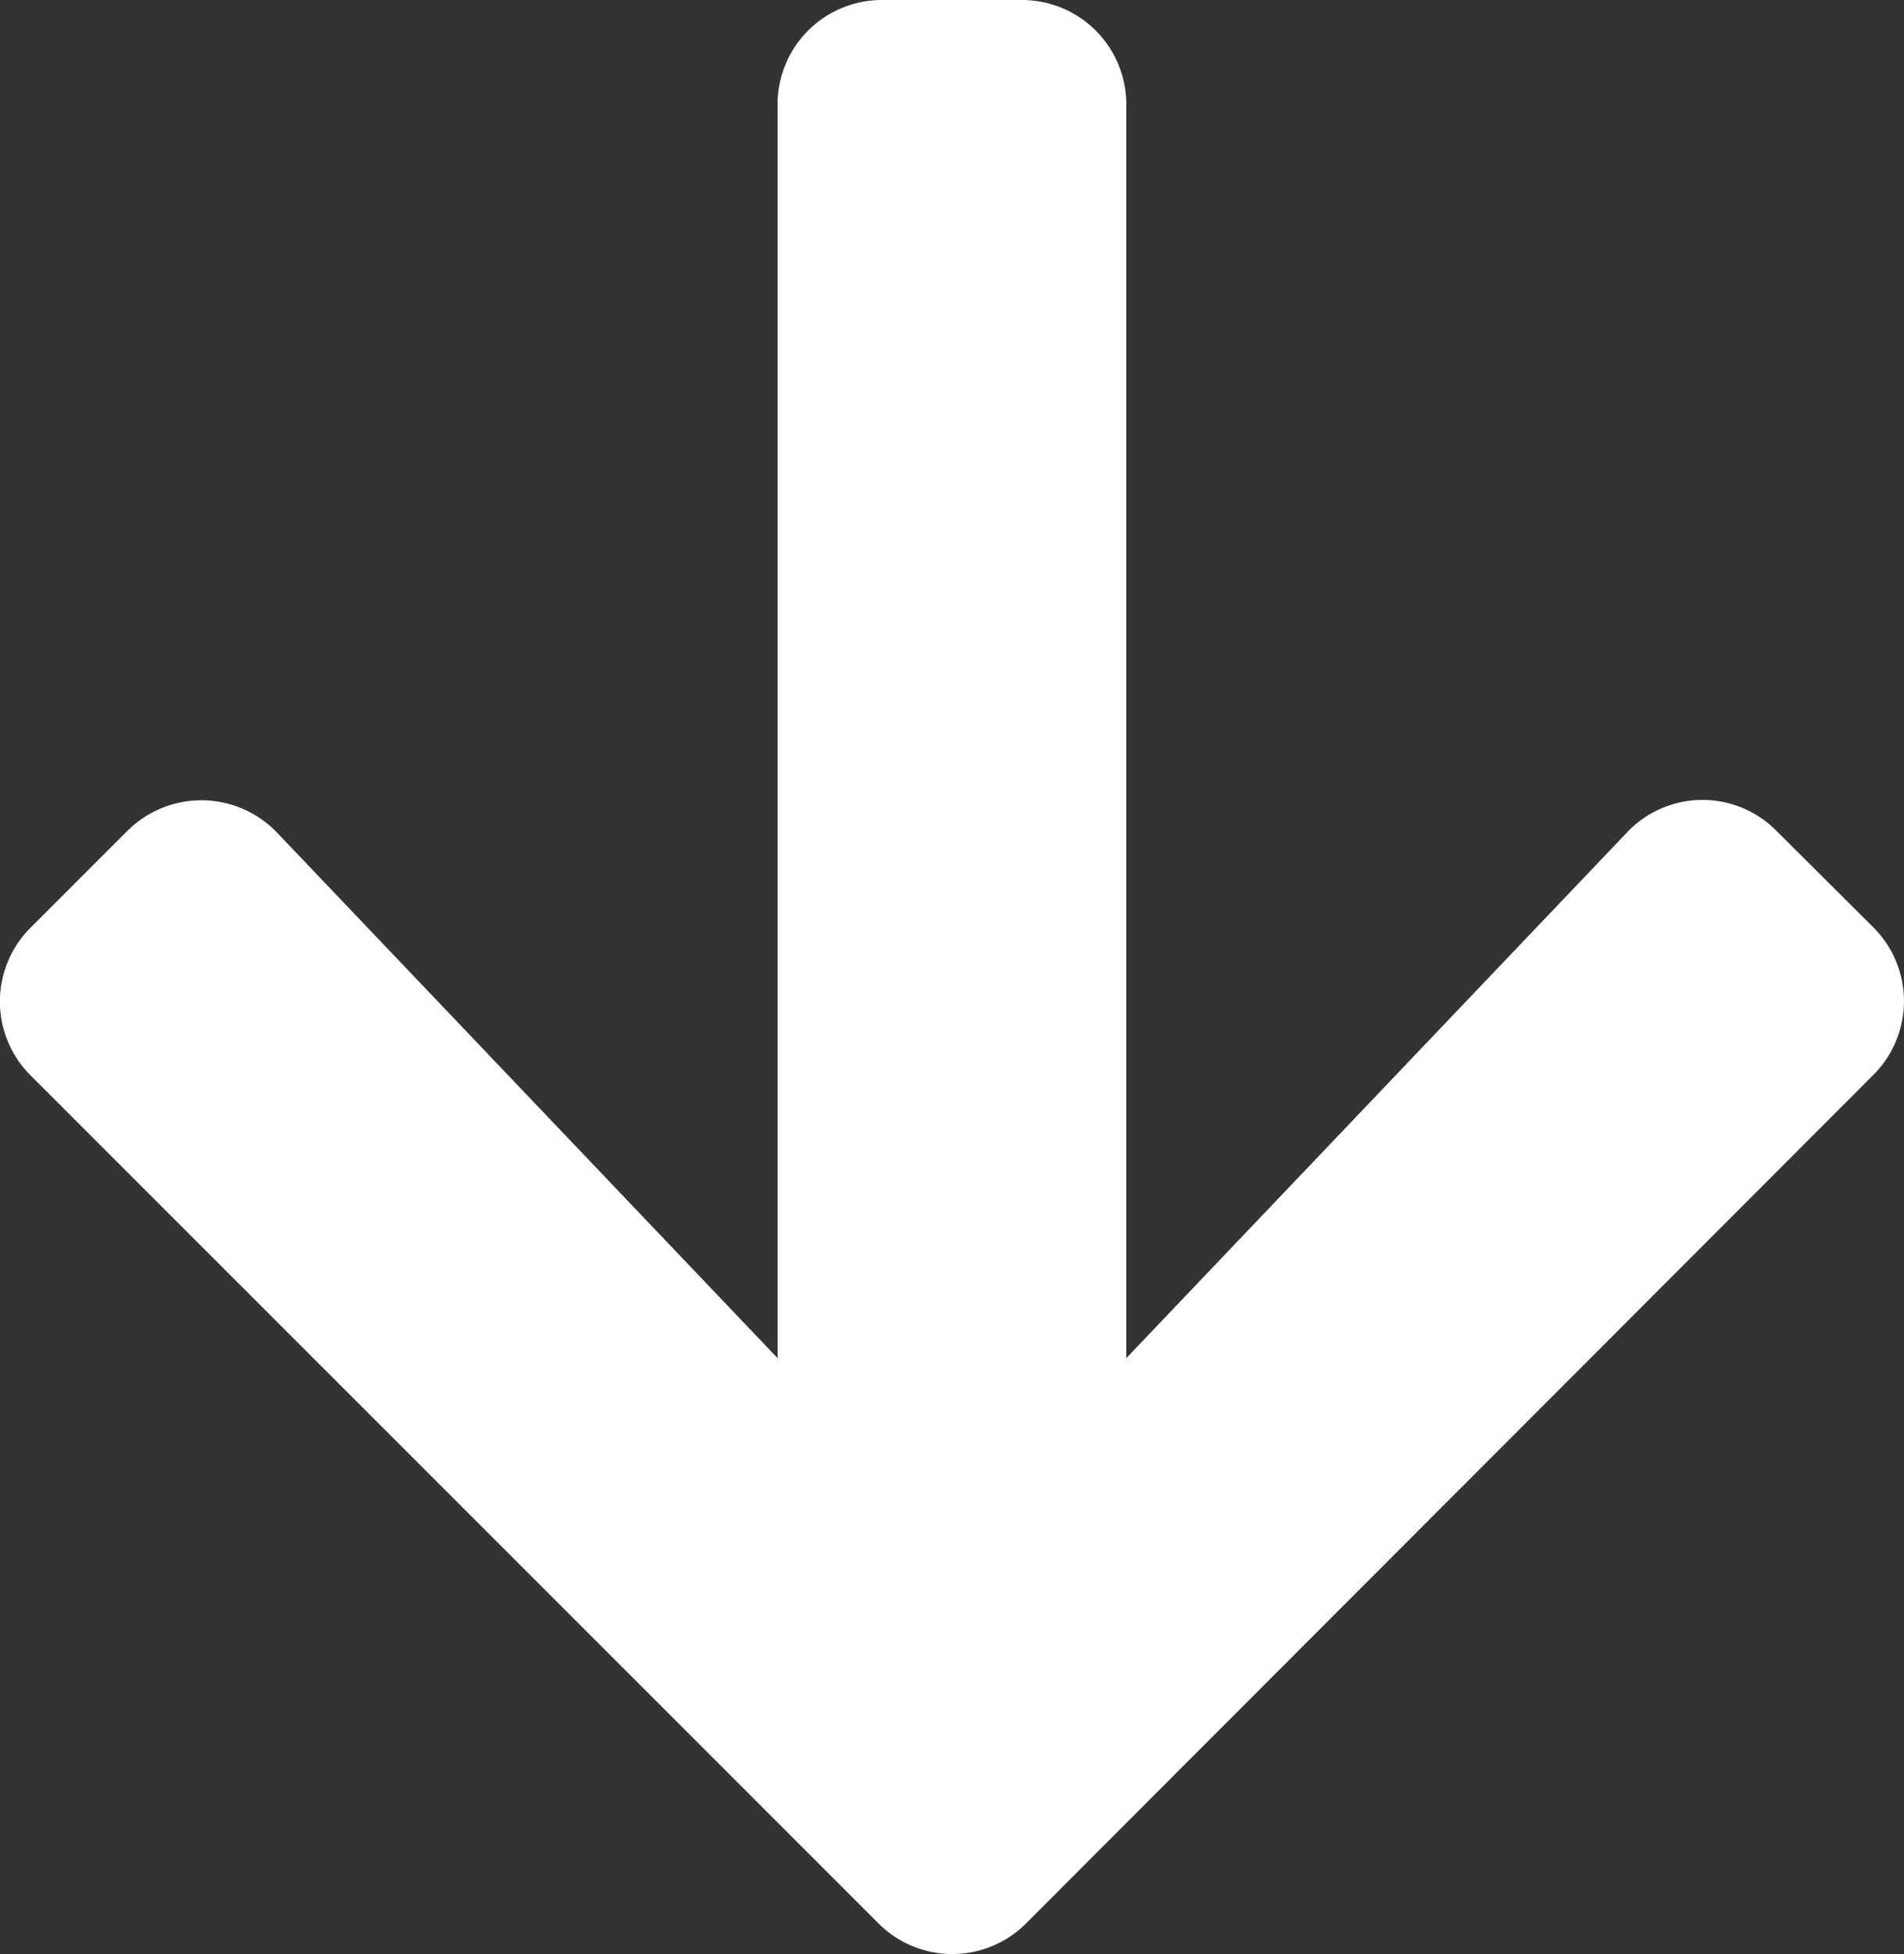
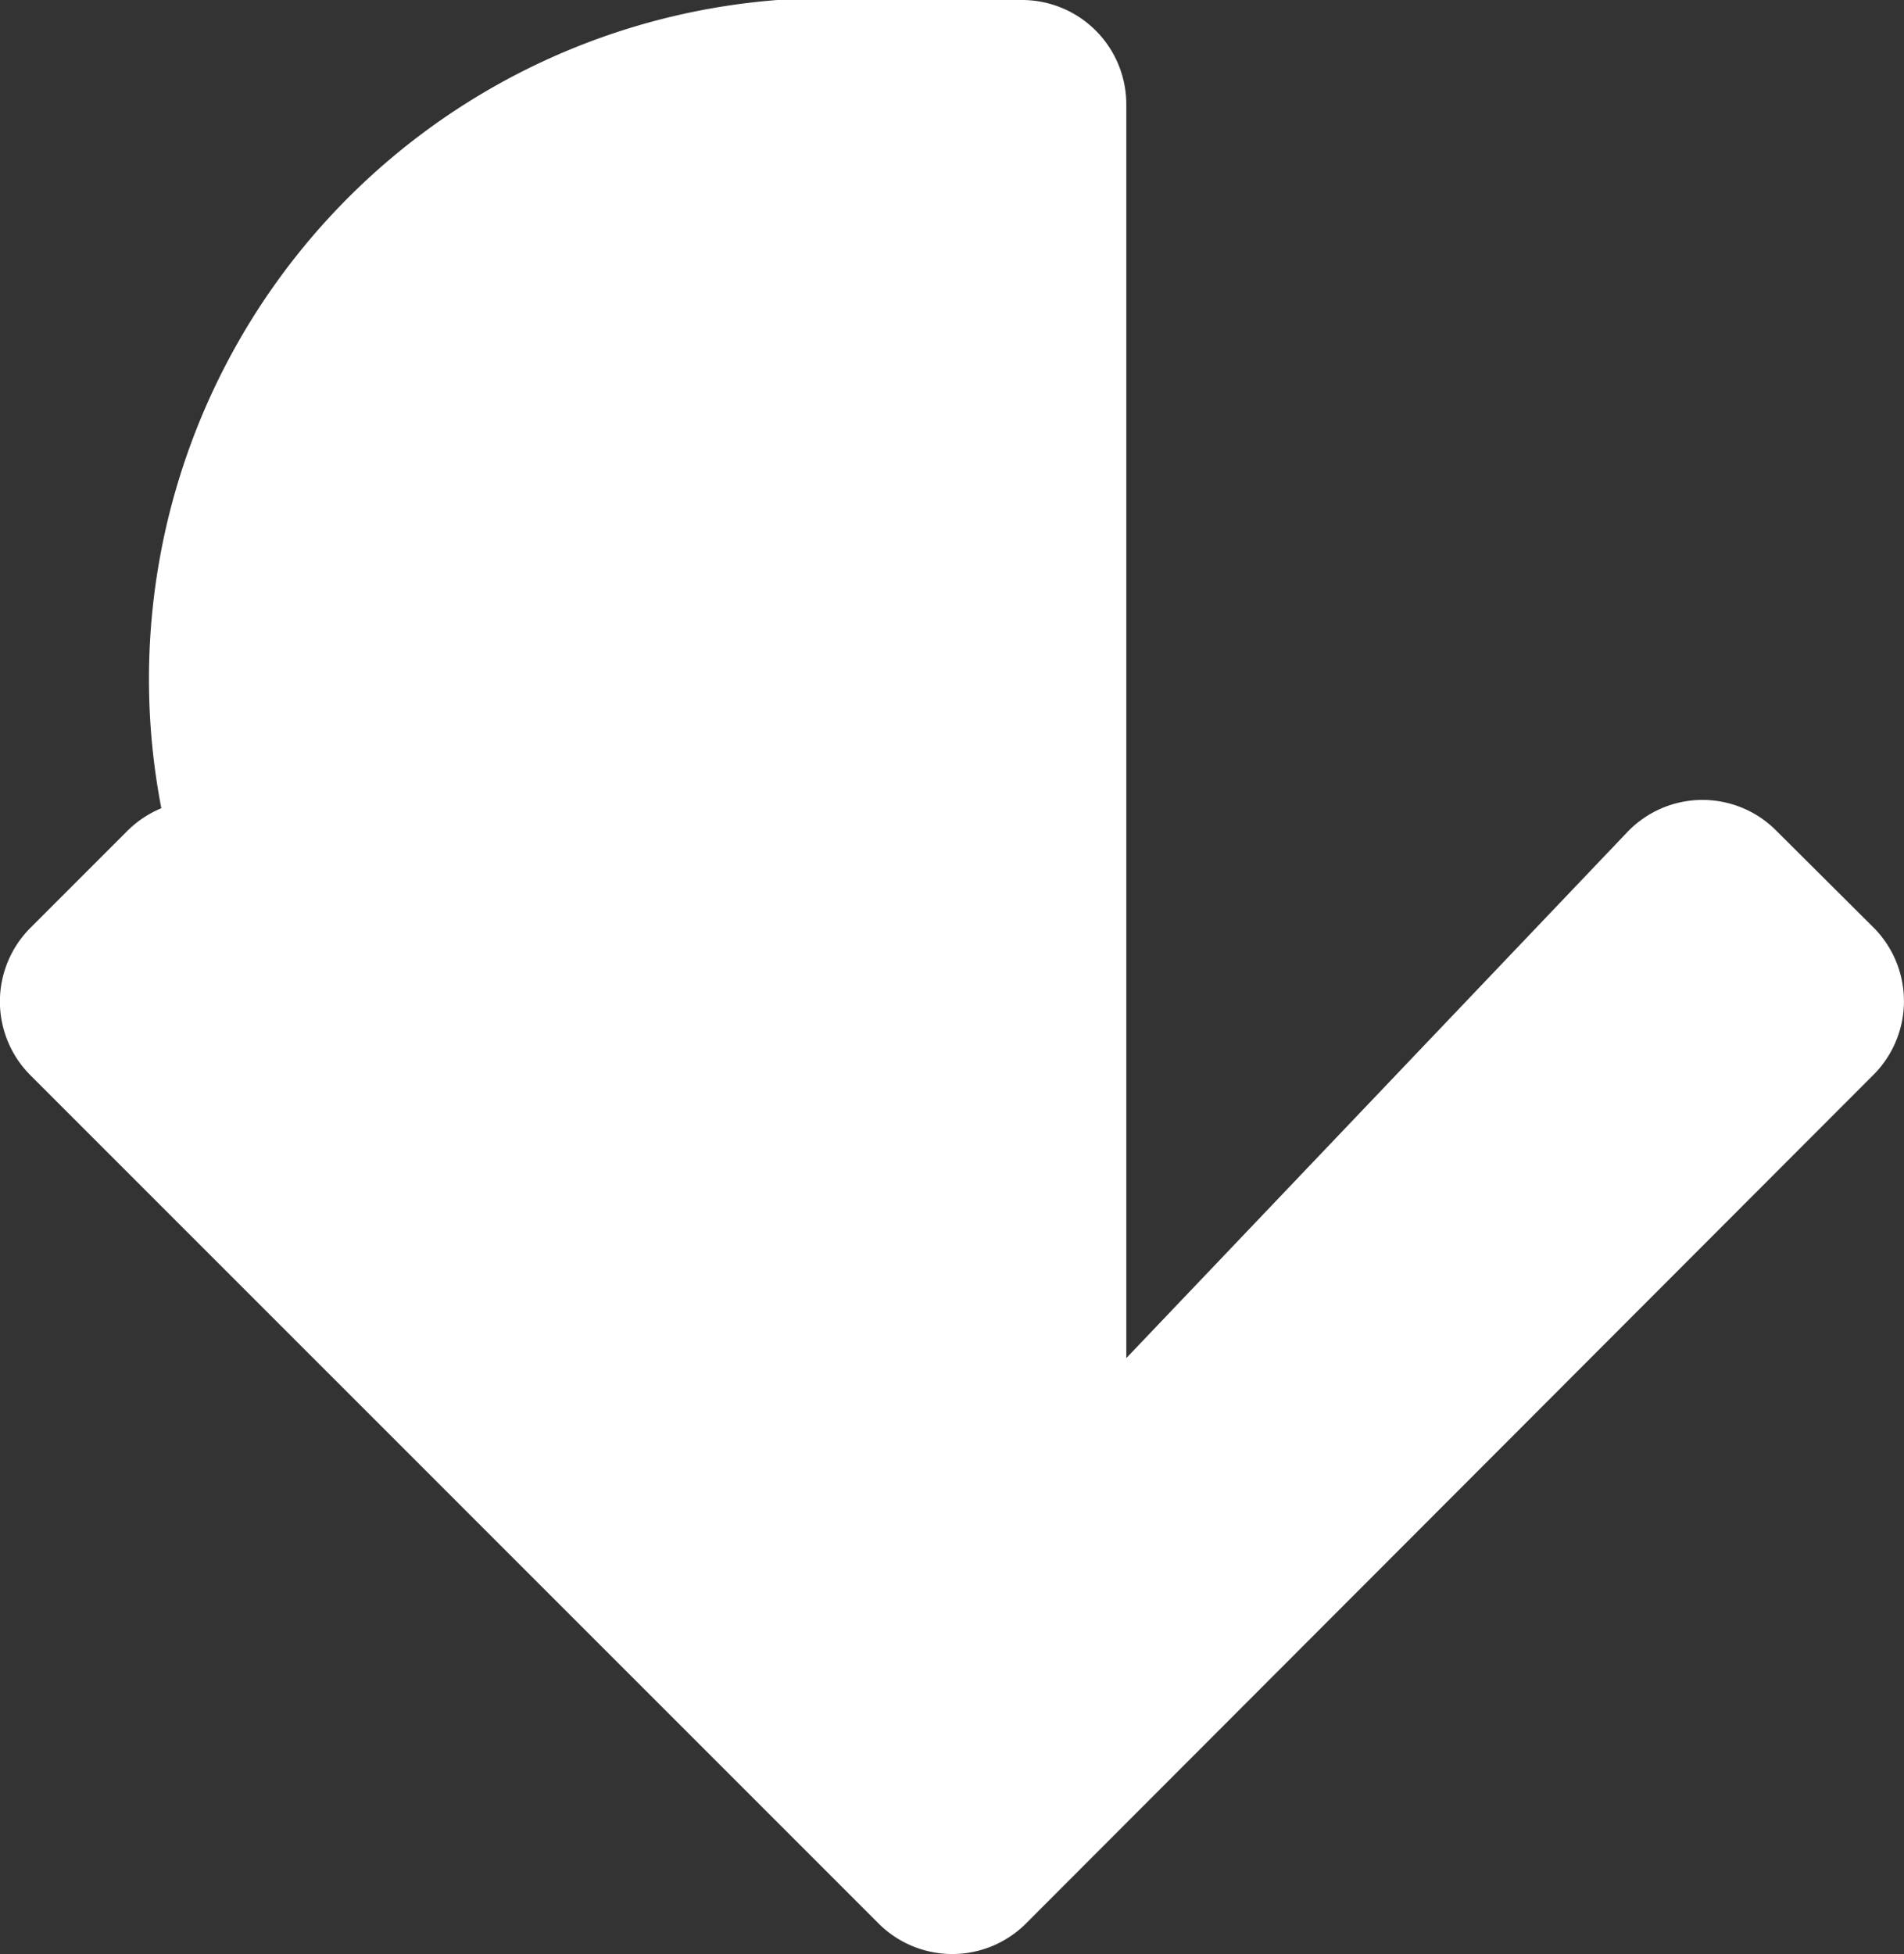
<svg xmlns="http://www.w3.org/2000/svg" width="13.556" height="13.909" viewBox="0 0 13.556 13.909">
  <rect x="0" y="0" width="13.556" height="13.909" fill="#333333" stroke="none" />
-   <path id="Icon_awesome-arrow-right" data-name="Icon awesome-arrow-right" d="M5.914.908,6.6.219a.742.742,0,0,1,1.052,0L13.69,6.25a.742.742,0,0,1,0,1.052L7.655,13.338a.742.742,0,0,1-1.052,0l-.689-.689a.746.746,0,0,1,.012-1.065L9.667,8.02H.745A.743.743,0,0,1,0,7.275V6.282a.743.743,0,0,1,.745-.745H9.667L5.926,1.973A.74.74,0,0,1,5.914.908Z" transform="translate(13.556) rotate(90)" fill="#fff" />
+   <path id="Icon_awesome-arrow-right" data-name="Icon awesome-arrow-right" d="M5.914.908,6.6.219a.742.742,0,0,1,1.052,0L13.69,6.25a.742.742,0,0,1,0,1.052L7.655,13.338a.742.742,0,0,1-1.052,0l-.689-.689a.746.746,0,0,1,.012-1.065L9.667,8.02A.743.743,0,0,1,0,7.275V6.282a.743.743,0,0,1,.745-.745H9.667L5.926,1.973A.74.74,0,0,1,5.914.908Z" transform="translate(13.556) rotate(90)" fill="#fff" />
</svg>